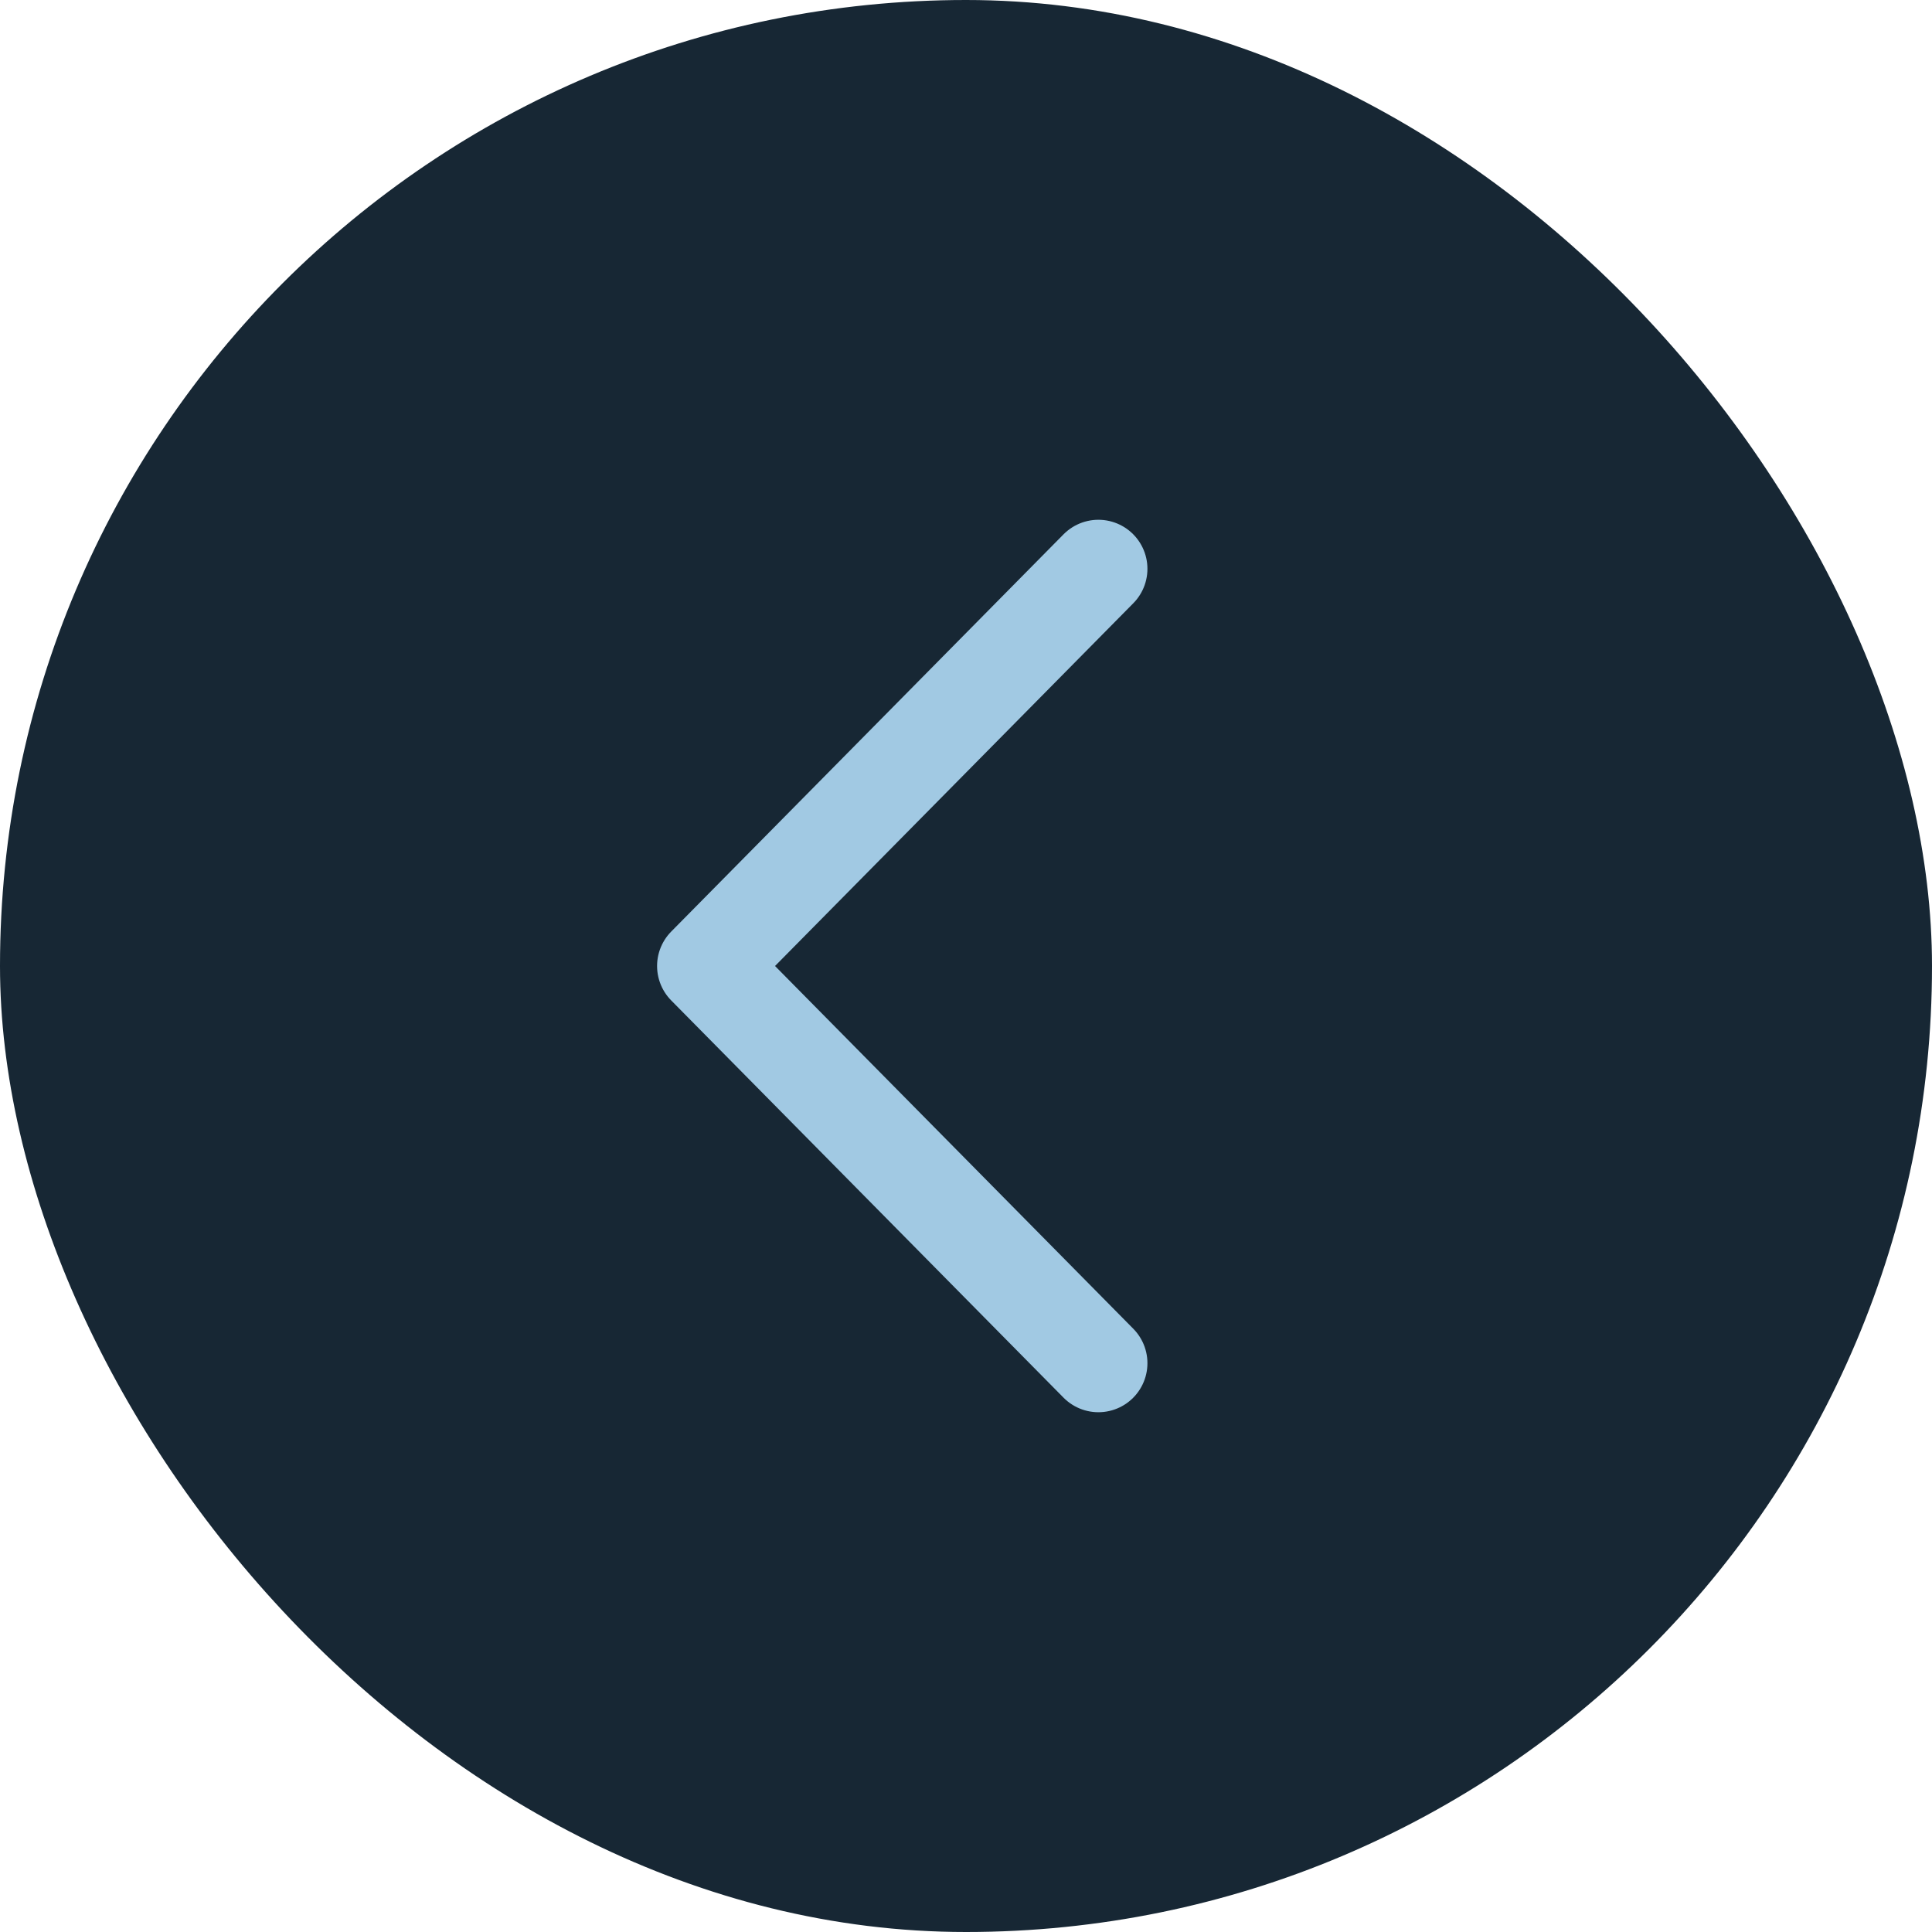
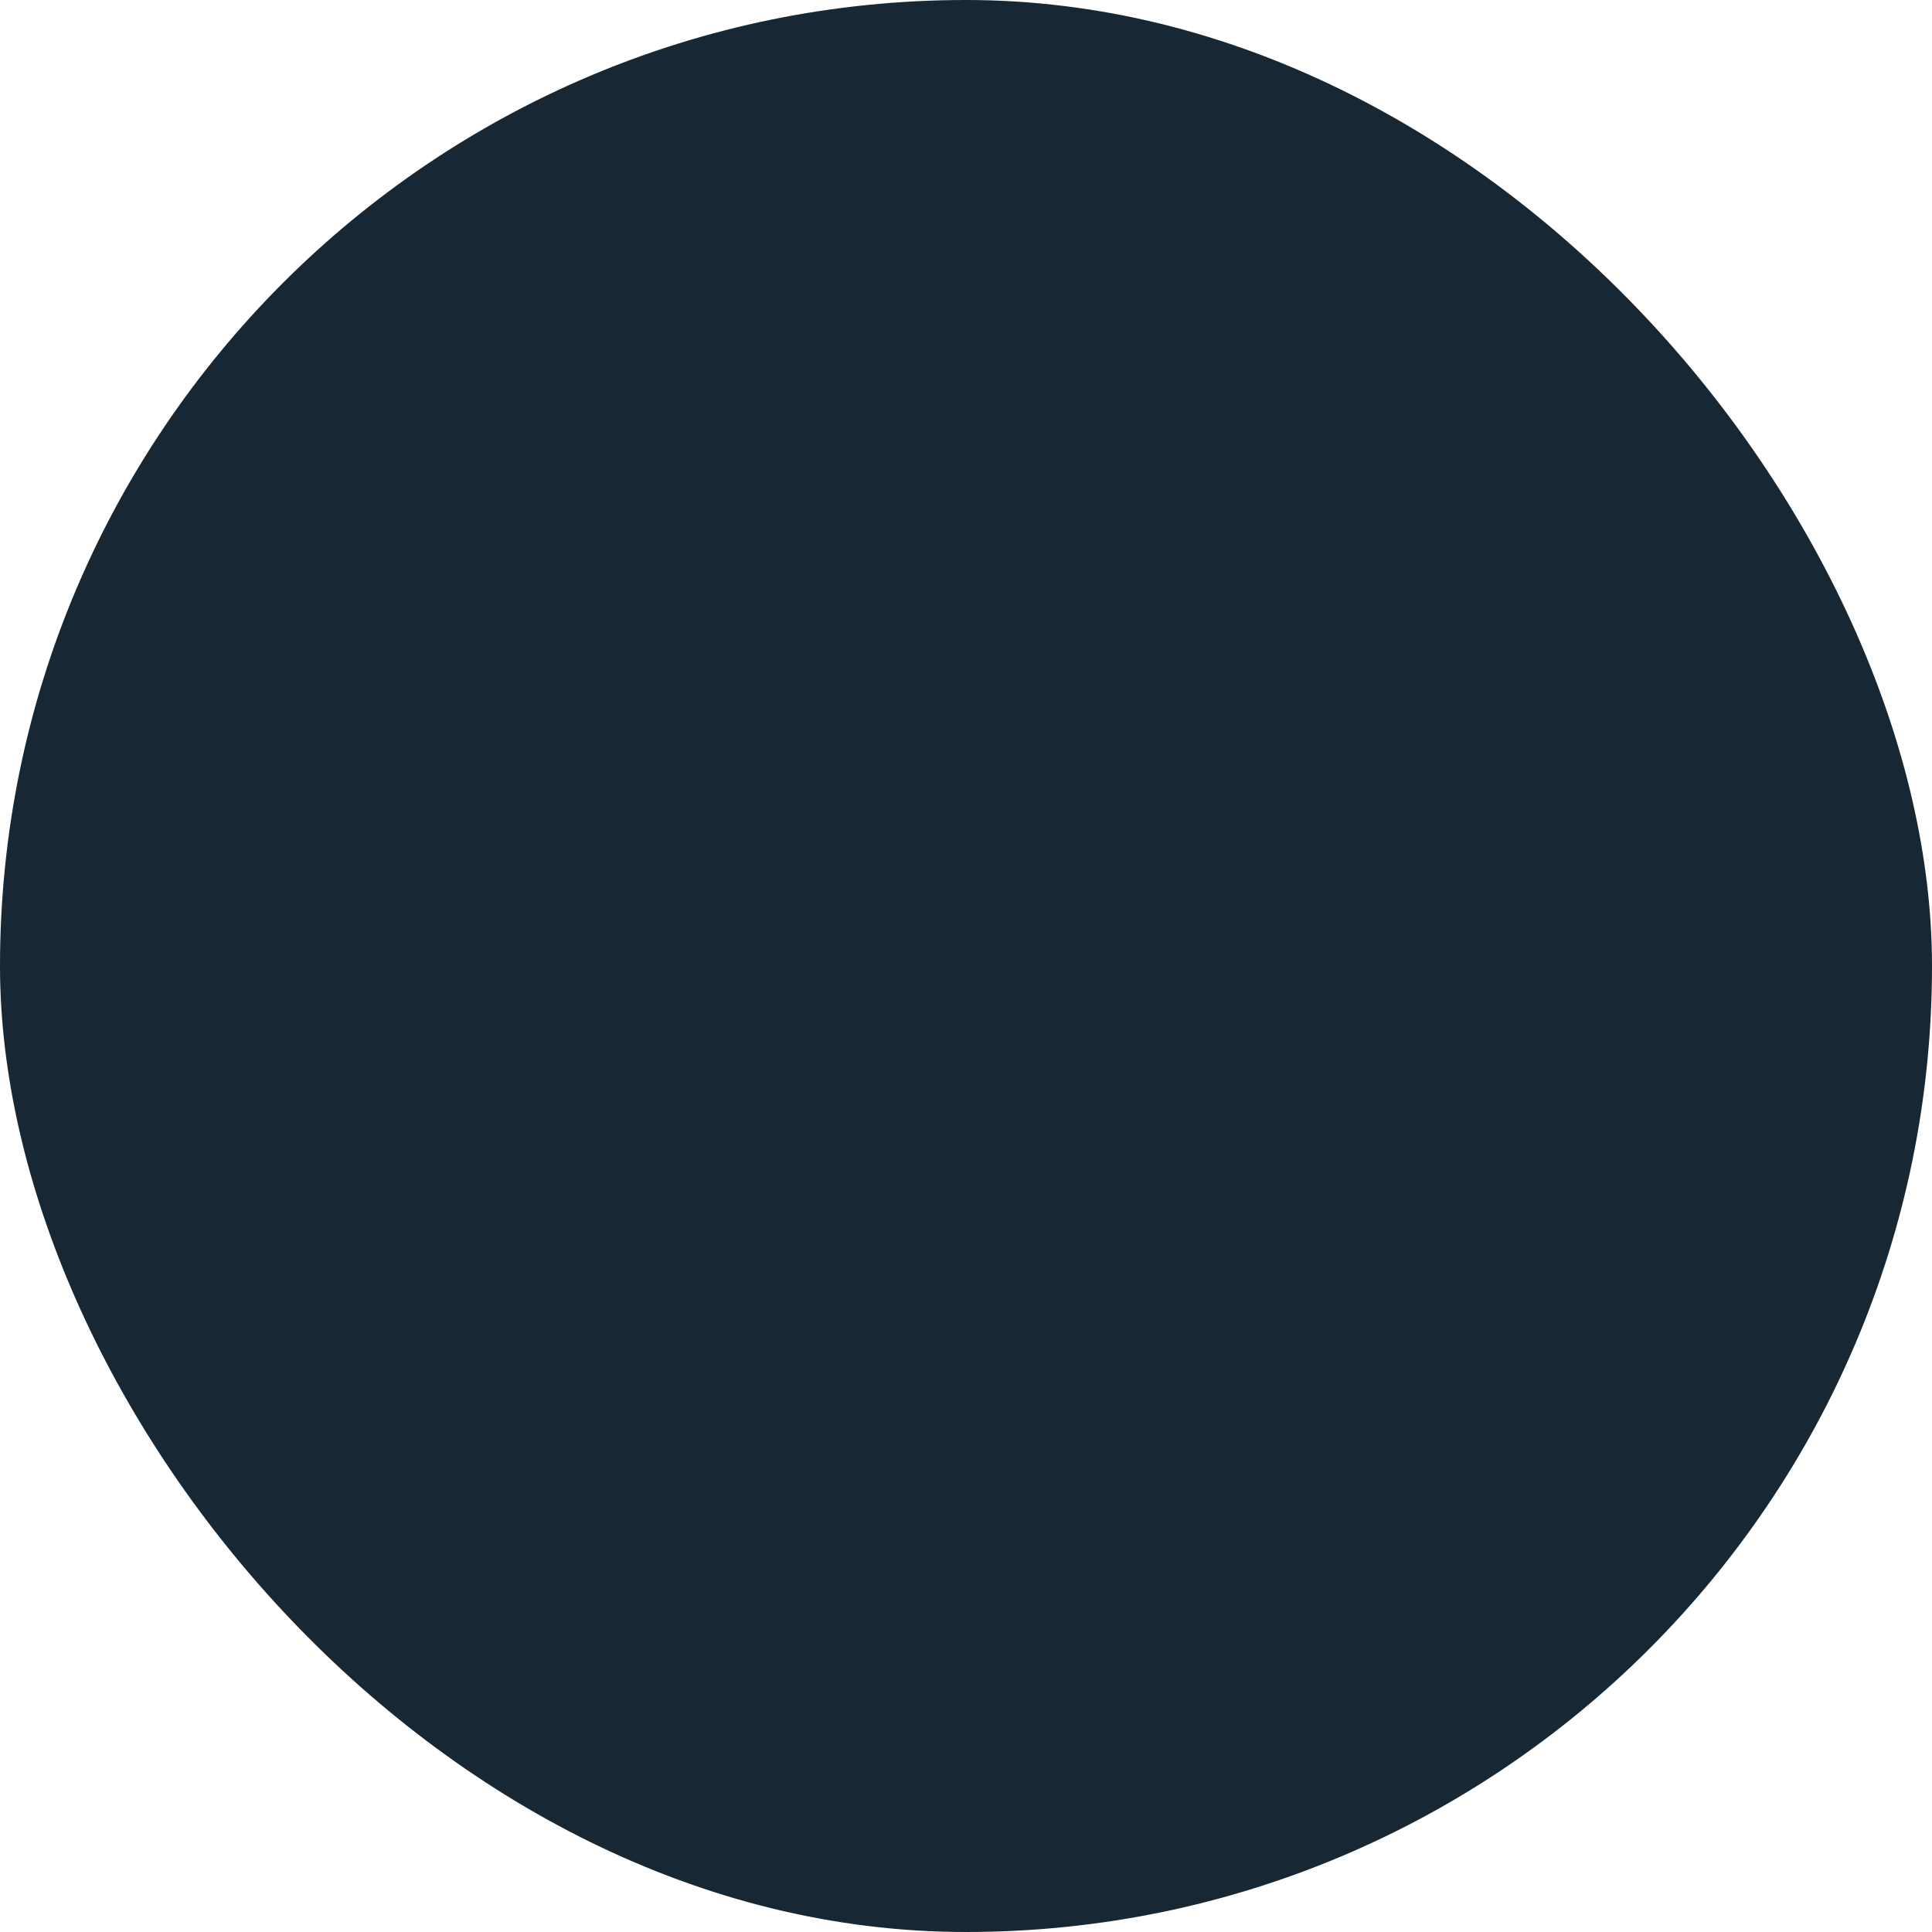
<svg xmlns="http://www.w3.org/2000/svg" width="197" height="197" viewBox="0 0 197 197" fill="none">
  <rect x="197" y="197" width="197" height="197" rx="98.5" transform="rotate(-180 197 197)" fill="#172734" />
-   <path d="M112 139L72 98.5L112 58" stroke="#A1C9E3" stroke-width="10" stroke-linecap="round" stroke-linejoin="round" />
</svg>